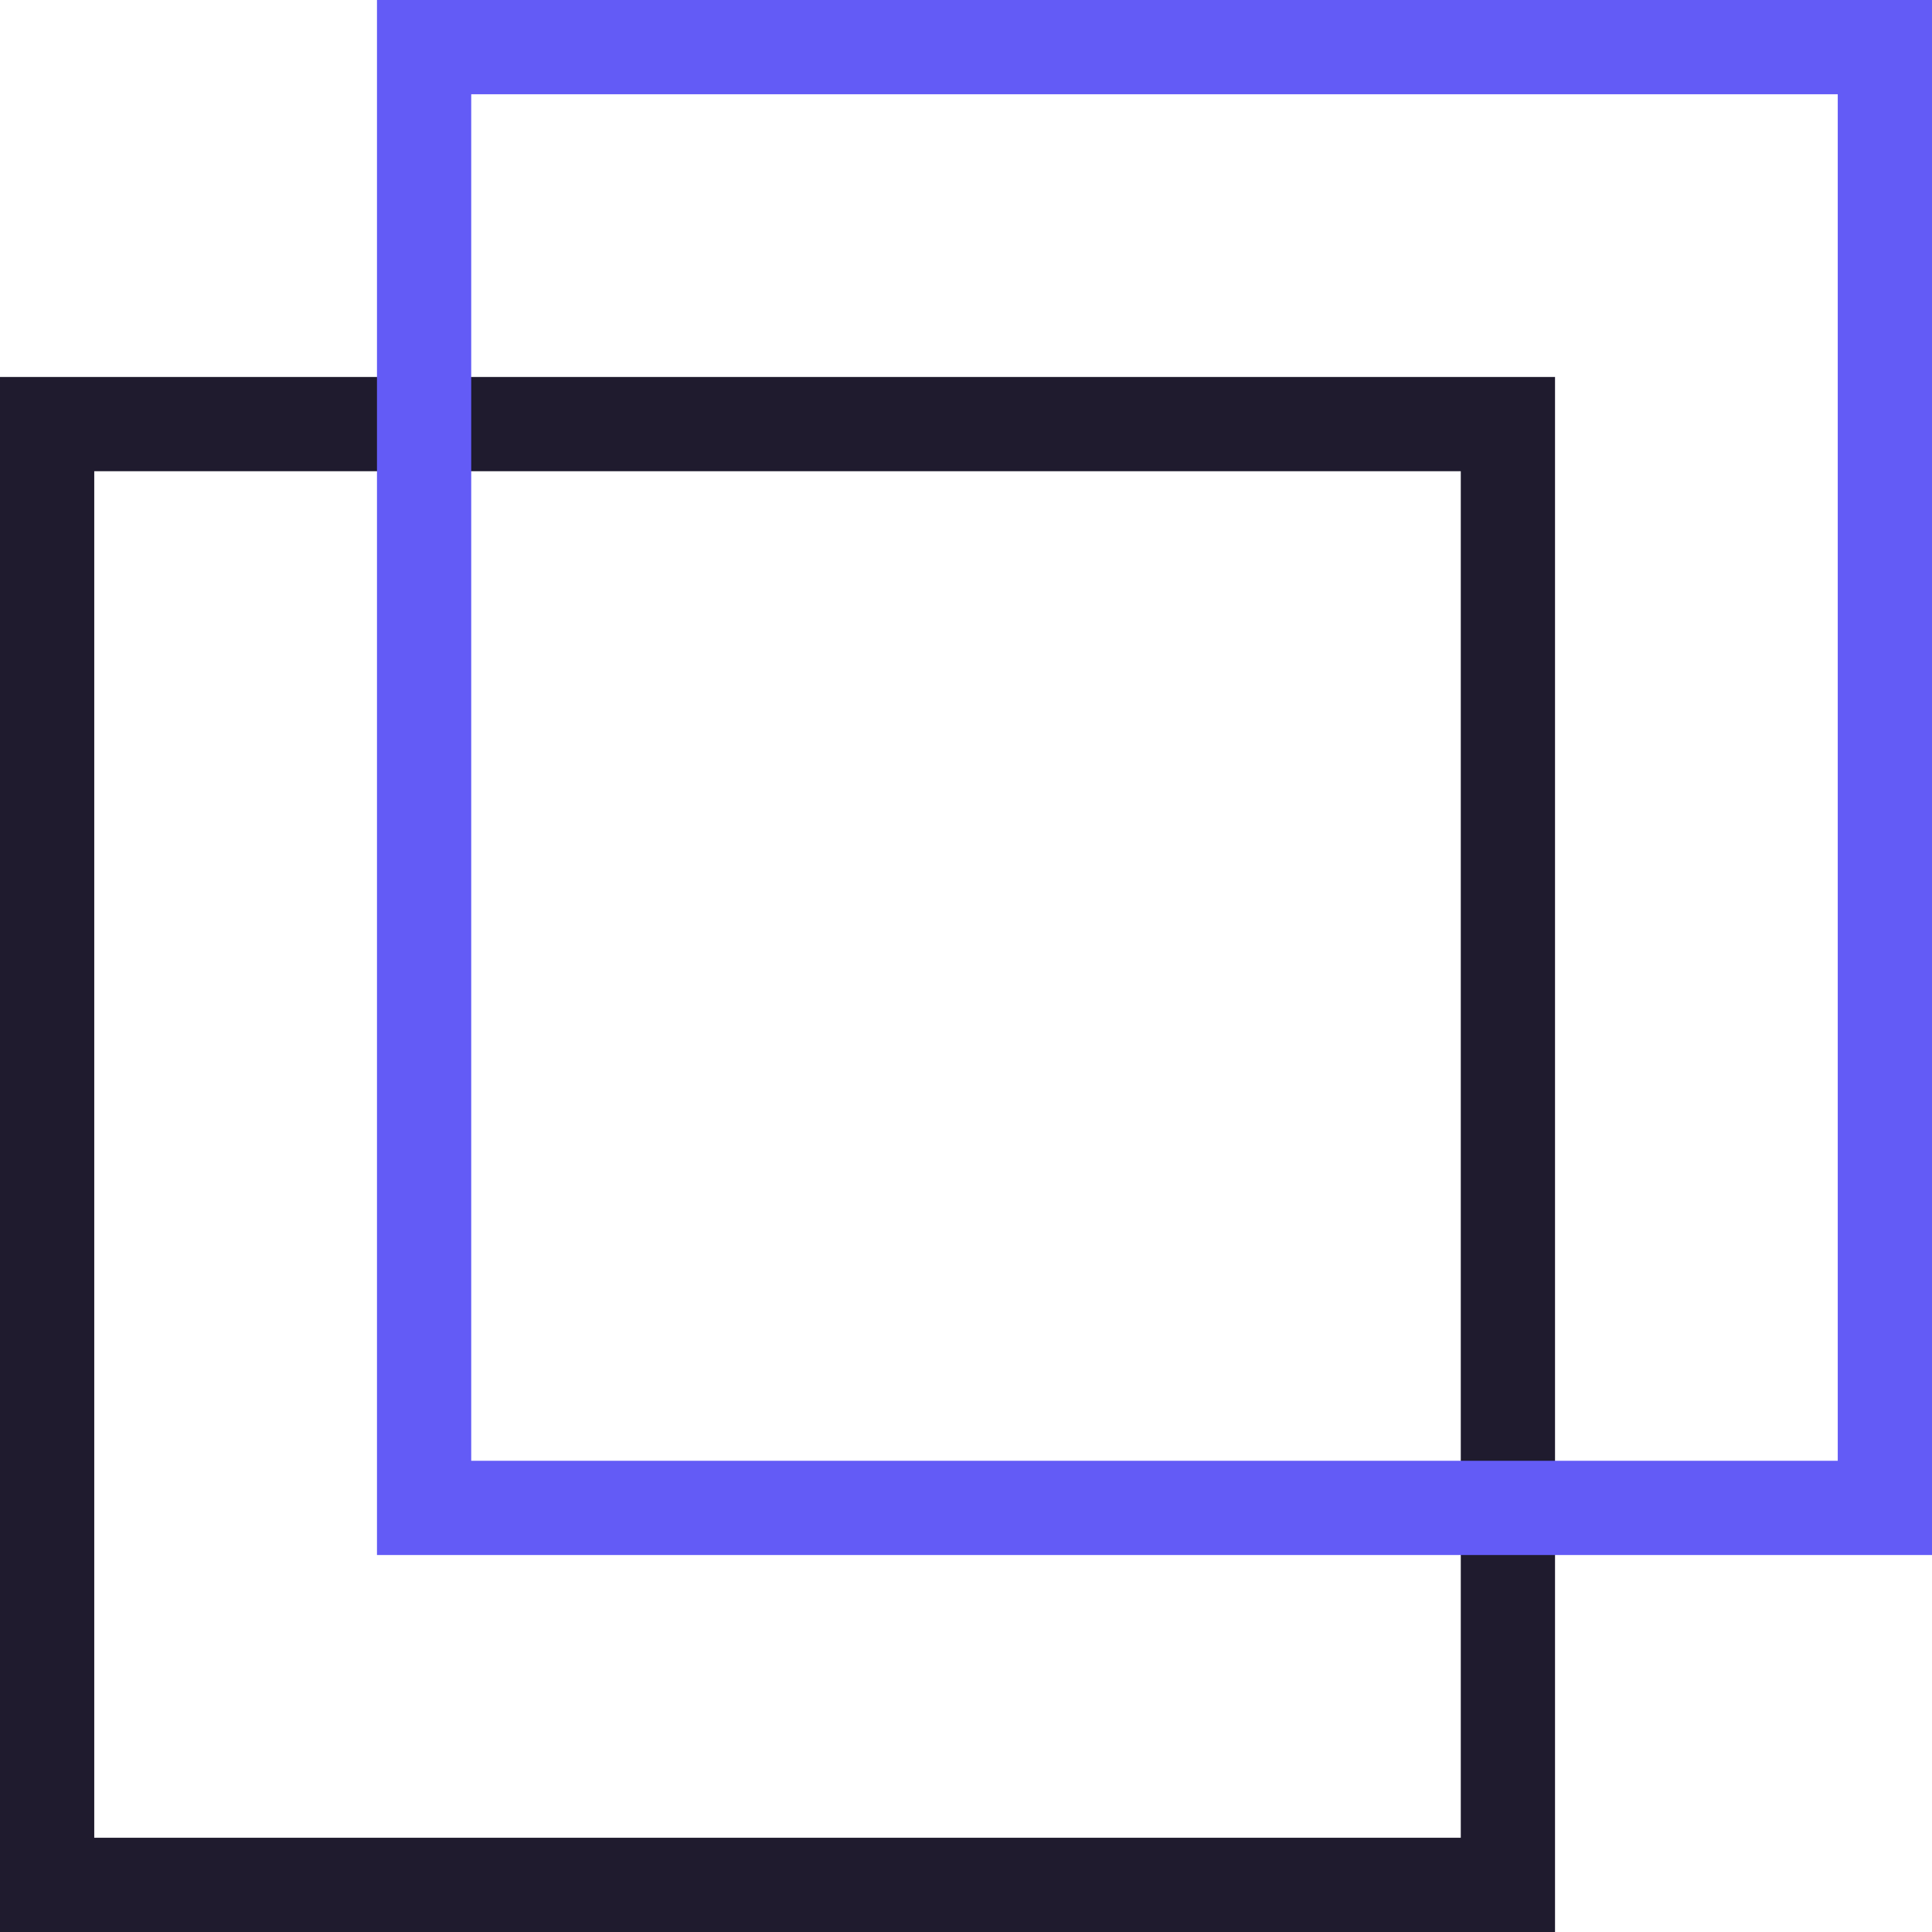
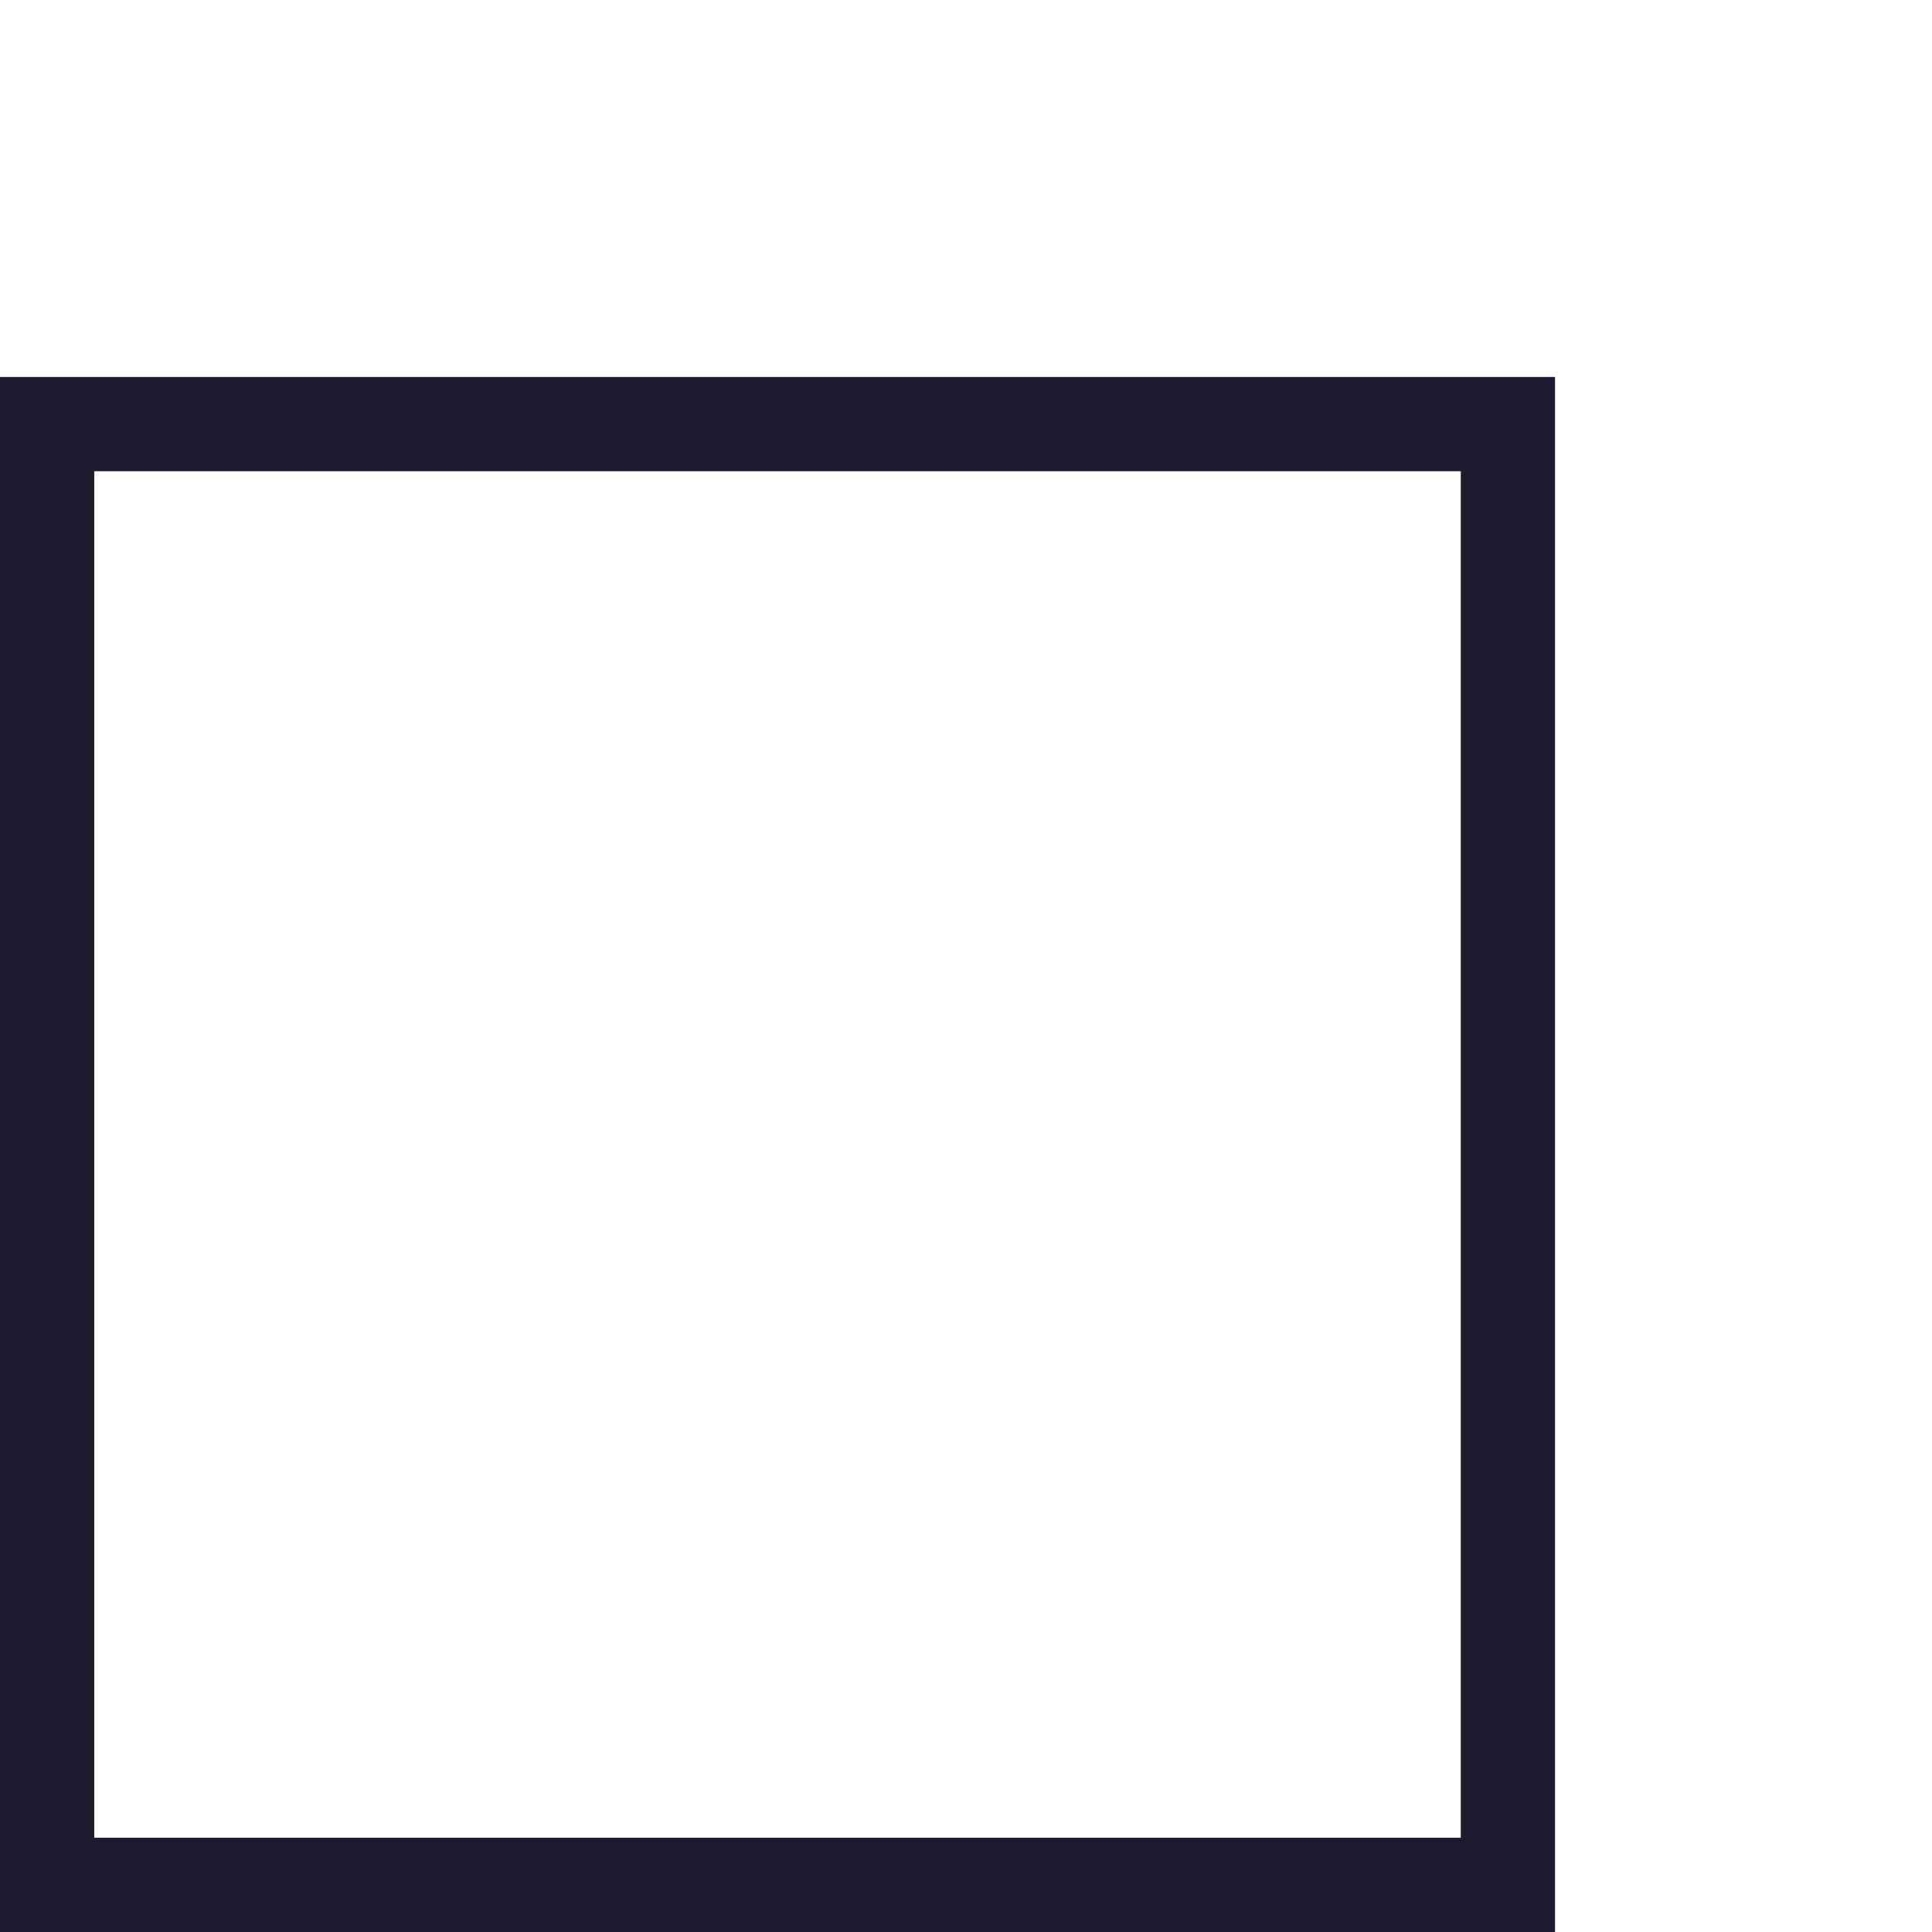
<svg xmlns="http://www.w3.org/2000/svg" width="41" height="41" viewBox="0 0 41 41" fill="none">
  <rect x="1" y="9" width="31" height="31" stroke="#1F1B2E" stroke-width="2" />
-   <rect x="9" y="1" width="31" height="31" stroke="#635BF6" stroke-width="2" />
</svg>